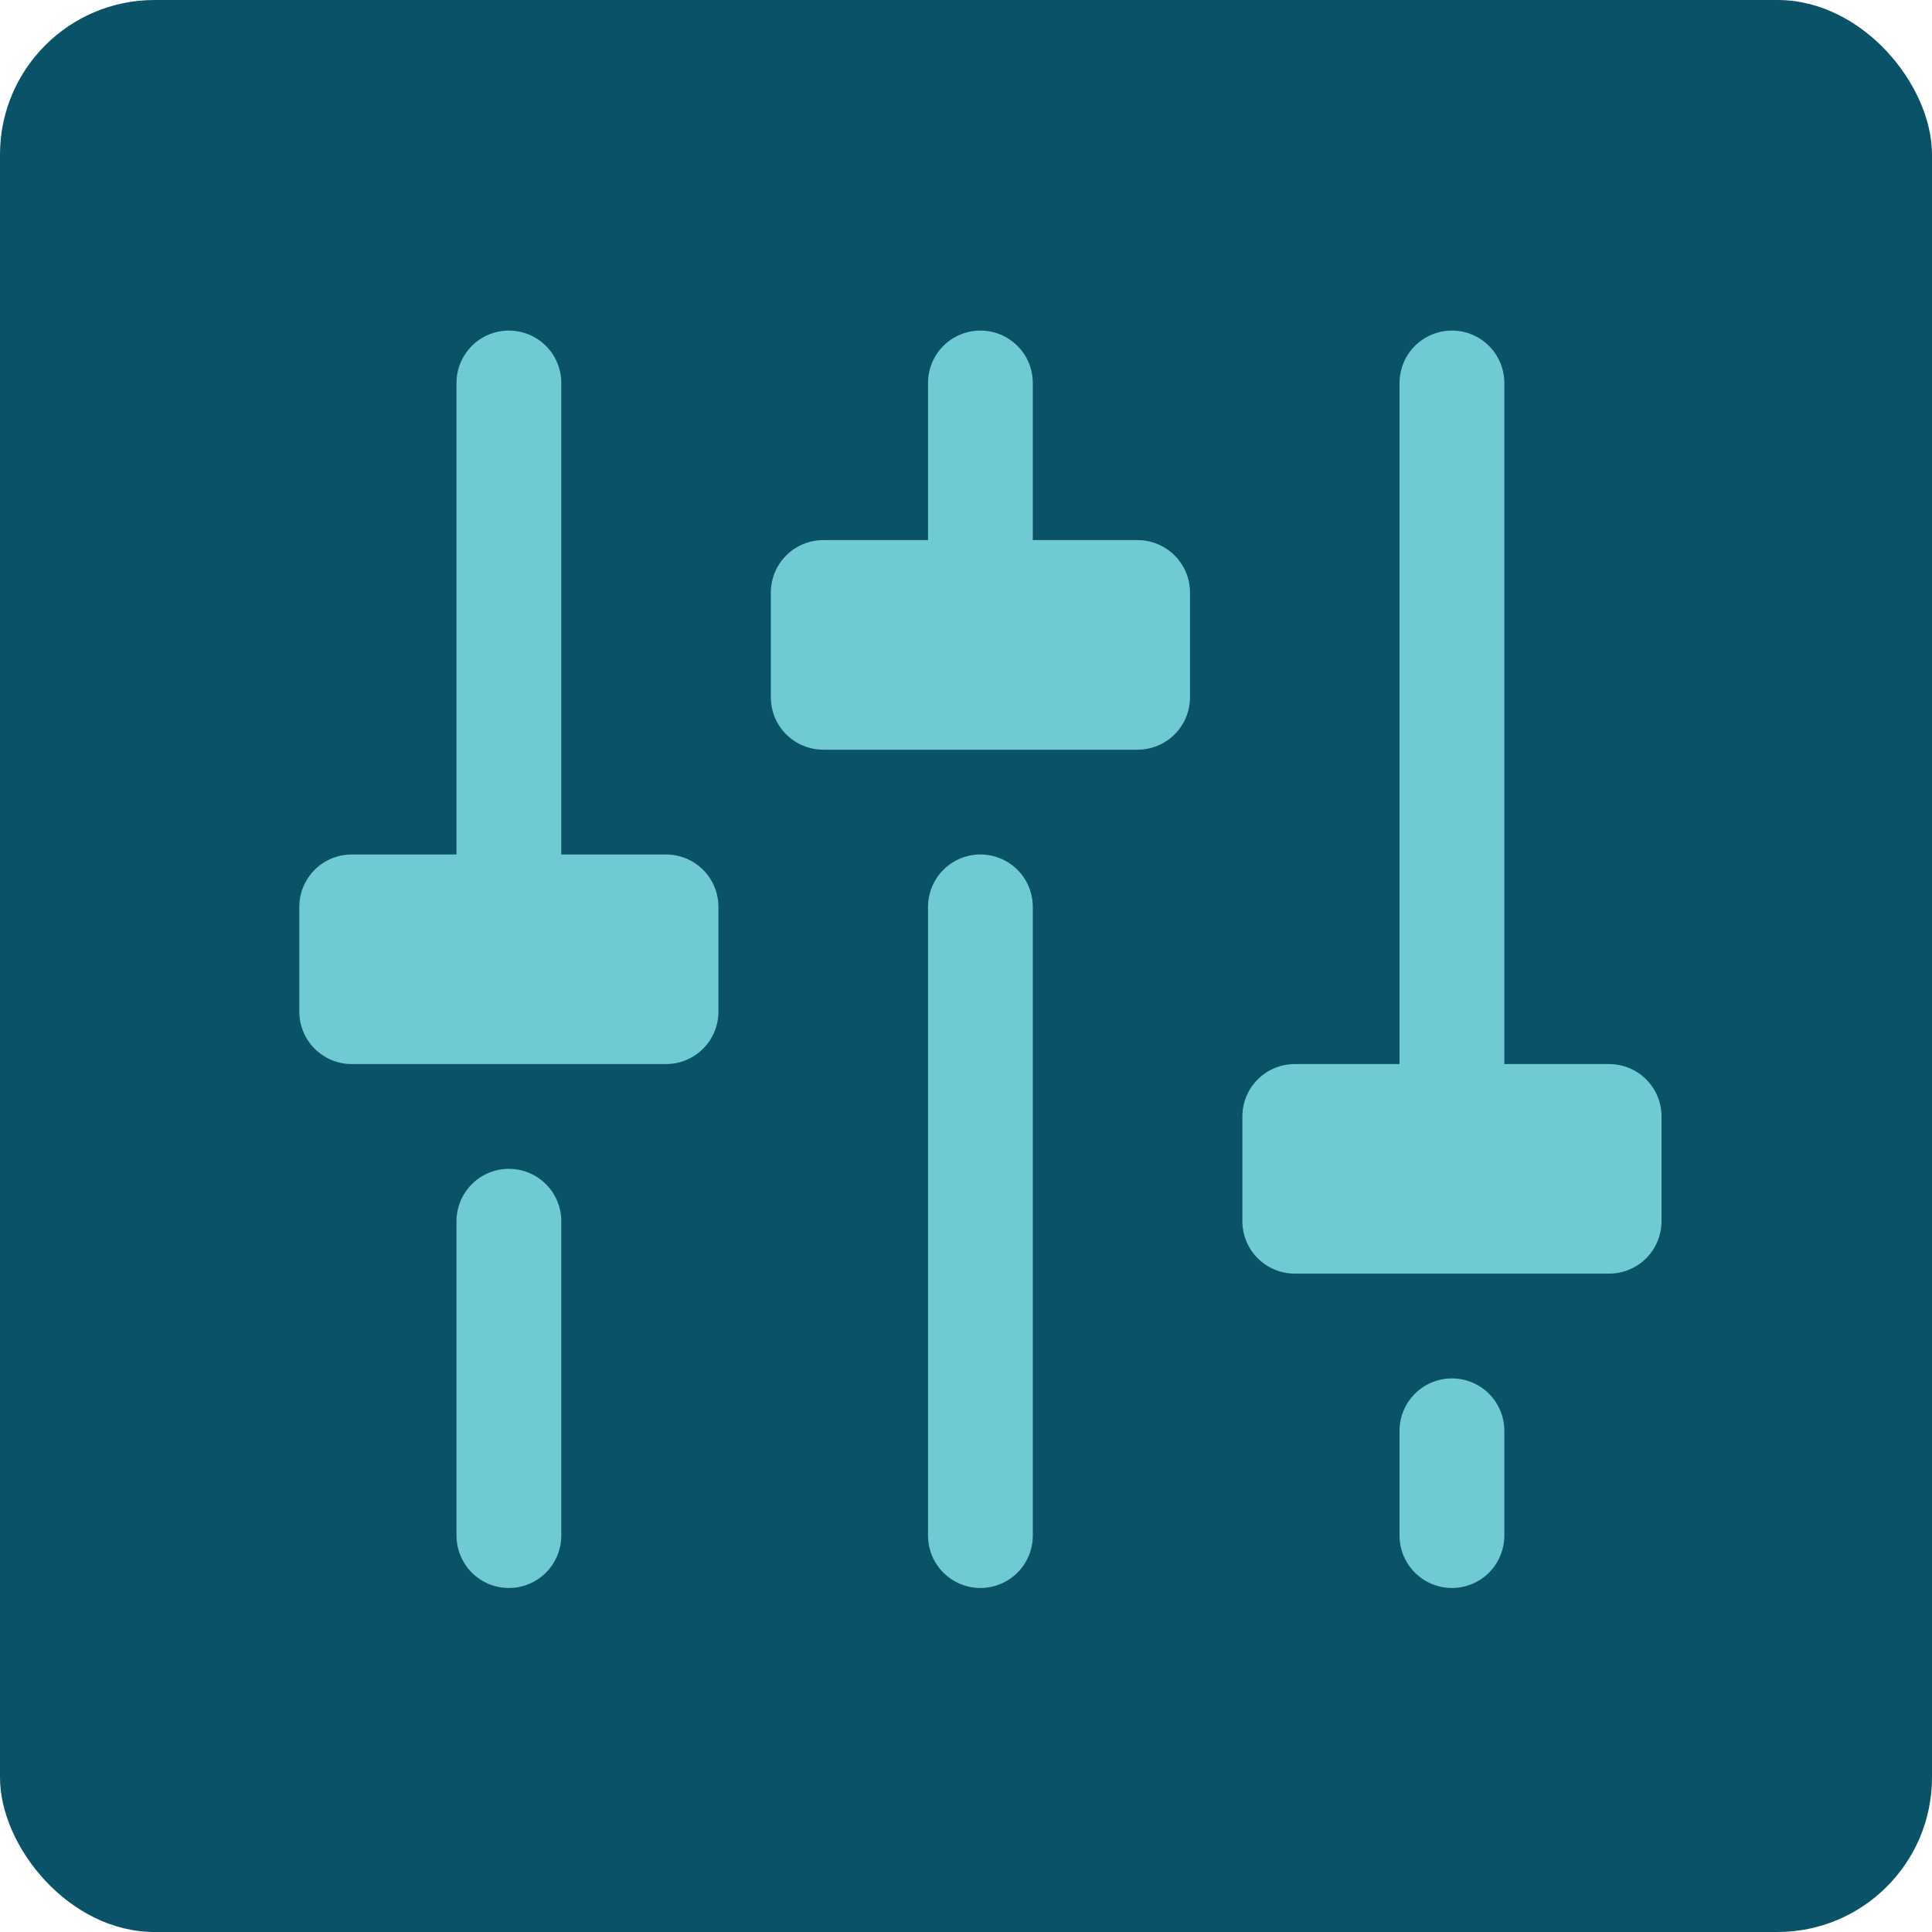
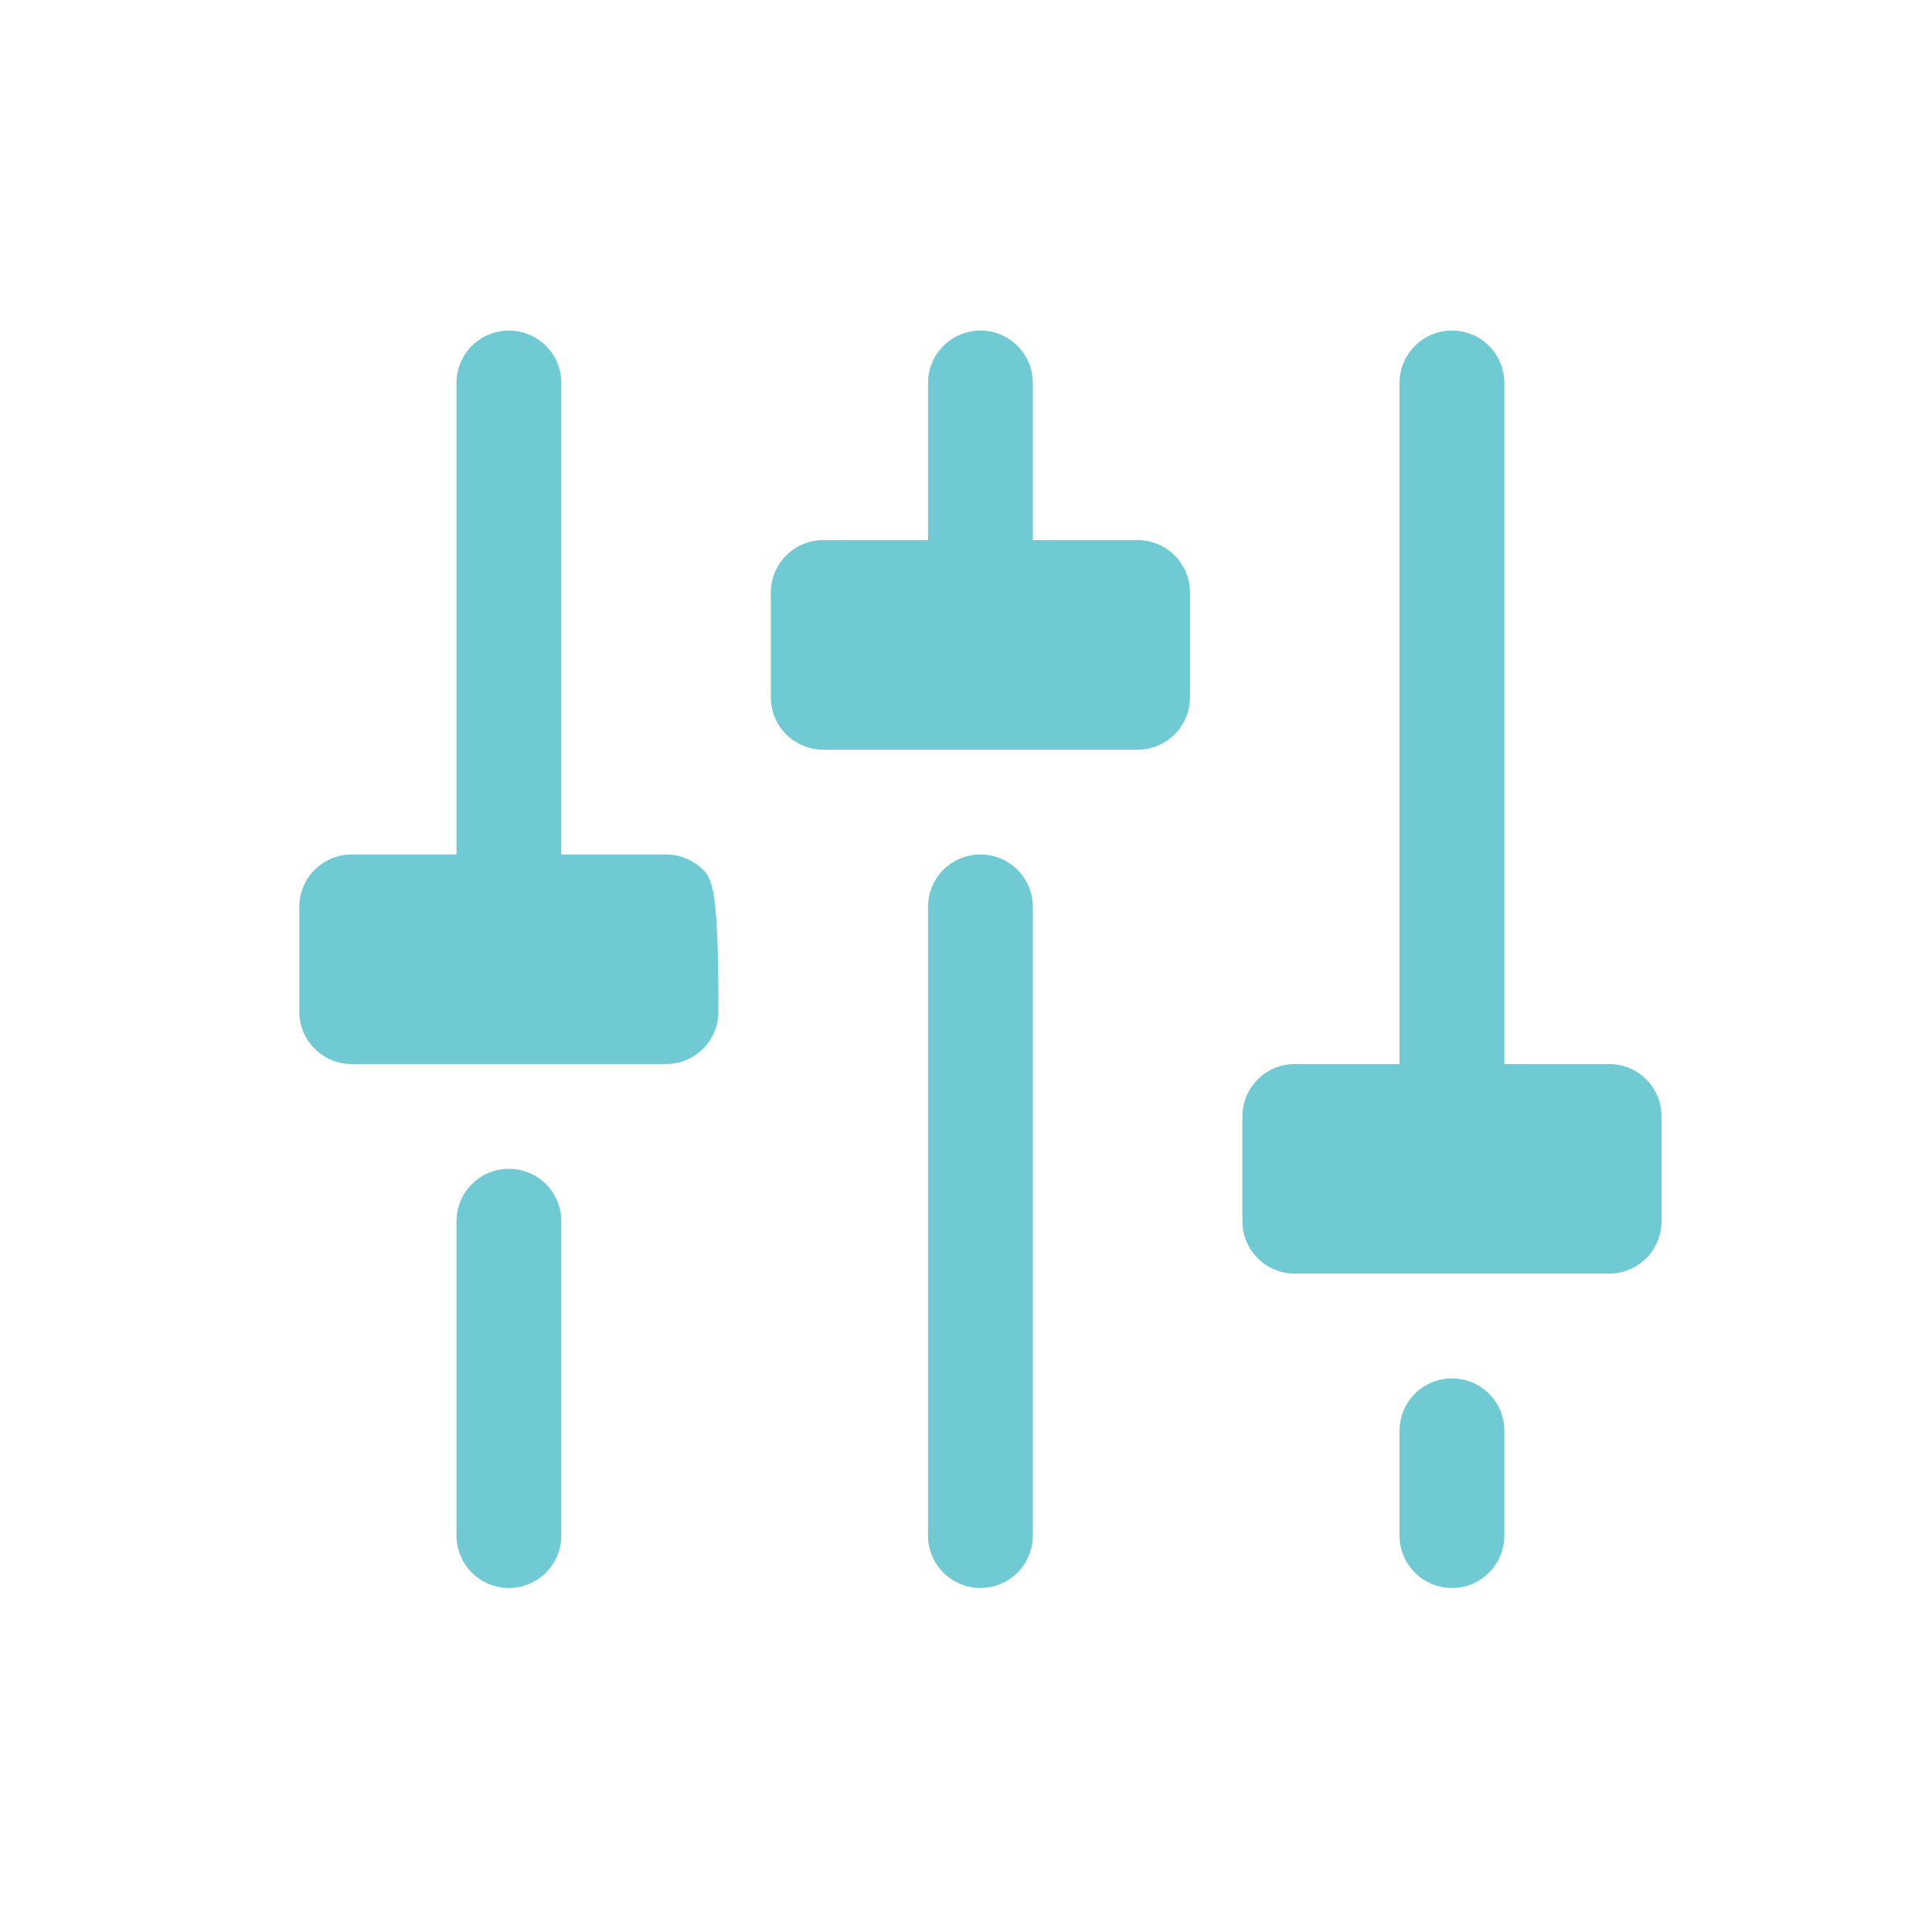
<svg xmlns="http://www.w3.org/2000/svg" width="50" height="50" viewBox="0 0 50 50" fill="none">
-   <rect width="50" height="50" rx="4" fill="#095267" />
-   <path d="M26.729 23.47V39.741C26.729 40.1 26.586 40.445 26.332 40.7C26.078 40.954 25.733 41.097 25.373 41.097C25.013 41.097 24.669 40.954 24.414 40.7C24.16 40.445 24.017 40.1 24.017 39.741V23.47C24.017 23.11 24.16 22.765 24.414 22.511C24.669 22.257 25.013 22.114 25.373 22.114C25.733 22.114 26.078 22.257 26.332 22.511C26.586 22.765 26.729 23.11 26.729 23.47ZM37.576 35.673C37.217 35.673 36.872 35.816 36.617 36.07C36.363 36.325 36.22 36.669 36.22 37.029V39.741C36.22 40.1 36.363 40.445 36.617 40.7C36.872 40.954 37.217 41.097 37.576 41.097C37.936 41.097 38.281 40.954 38.535 40.7C38.789 40.445 38.932 40.1 38.932 39.741V37.029C38.932 36.669 38.789 36.325 38.535 36.07C38.281 35.816 37.936 35.673 37.576 35.673ZM41.644 27.538H38.932V9.911C38.932 9.551 38.789 9.206 38.535 8.952C38.281 8.698 37.936 8.555 37.576 8.555C37.217 8.555 36.872 8.698 36.617 8.952C36.363 9.206 36.22 9.551 36.22 9.911V27.538H33.509C33.149 27.538 32.804 27.68 32.55 27.935C32.295 28.189 32.153 28.534 32.153 28.893V31.605C32.153 31.965 32.295 32.31 32.55 32.564C32.804 32.818 33.149 32.961 33.509 32.961H41.644C42.004 32.961 42.349 32.818 42.603 32.564C42.857 32.31 43 31.965 43 31.605V28.893C43 28.534 42.857 28.189 42.603 27.935C42.349 27.68 42.004 27.538 41.644 27.538ZM13.17 30.249C12.81 30.249 12.465 30.392 12.211 30.646C11.957 30.901 11.814 31.246 11.814 31.605V39.741C11.814 40.1 11.957 40.445 12.211 40.7C12.465 40.954 12.81 41.097 13.17 41.097C13.529 41.097 13.874 40.954 14.129 40.7C14.383 40.445 14.526 40.1 14.526 39.741V31.605C14.526 31.246 14.383 30.901 14.129 30.646C13.874 30.392 13.529 30.249 13.17 30.249ZM17.238 22.114H14.526V9.911C14.526 9.551 14.383 9.206 14.129 8.952C13.874 8.698 13.529 8.555 13.17 8.555C12.81 8.555 12.465 8.698 12.211 8.952C11.957 9.206 11.814 9.551 11.814 9.911V22.114H9.102C8.742 22.114 8.398 22.257 8.143 22.511C7.889 22.765 7.746 23.11 7.746 23.47V26.182C7.746 26.541 7.889 26.886 8.143 27.14C8.398 27.395 8.742 27.538 9.102 27.538H17.238C17.597 27.538 17.942 27.395 18.196 27.14C18.451 26.886 18.593 26.541 18.593 26.182V23.47C18.593 23.11 18.451 22.765 18.196 22.511C17.942 22.257 17.597 22.114 17.238 22.114ZM29.441 13.978H26.729V9.911C26.729 9.551 26.586 9.206 26.332 8.952C26.078 8.698 25.733 8.555 25.373 8.555C25.013 8.555 24.669 8.698 24.414 8.952C24.16 9.206 24.017 9.551 24.017 9.911V13.978H21.305C20.946 13.978 20.601 14.121 20.346 14.376C20.092 14.63 19.949 14.975 19.949 15.334V18.046C19.949 18.406 20.092 18.751 20.346 19.005C20.601 19.259 20.946 19.402 21.305 19.402H29.441C29.8 19.402 30.145 19.259 30.4 19.005C30.654 18.751 30.797 18.406 30.797 18.046V15.334C30.797 14.975 30.654 14.63 30.4 14.376C30.145 14.121 29.8 13.978 29.441 13.978Z" fill="#6FCAD3" />
+   <path d="M26.729 23.47V39.741C26.729 40.1 26.586 40.445 26.332 40.7C26.078 40.954 25.733 41.097 25.373 41.097C25.013 41.097 24.669 40.954 24.414 40.7C24.16 40.445 24.017 40.1 24.017 39.741V23.47C24.017 23.11 24.16 22.765 24.414 22.511C24.669 22.257 25.013 22.114 25.373 22.114C25.733 22.114 26.078 22.257 26.332 22.511C26.586 22.765 26.729 23.11 26.729 23.47ZM37.576 35.673C37.217 35.673 36.872 35.816 36.617 36.07C36.363 36.325 36.22 36.669 36.22 37.029V39.741C36.22 40.1 36.363 40.445 36.617 40.7C36.872 40.954 37.217 41.097 37.576 41.097C37.936 41.097 38.281 40.954 38.535 40.7C38.789 40.445 38.932 40.1 38.932 39.741V37.029C38.932 36.669 38.789 36.325 38.535 36.07C38.281 35.816 37.936 35.673 37.576 35.673ZM41.644 27.538H38.932V9.911C38.932 9.551 38.789 9.206 38.535 8.952C38.281 8.698 37.936 8.555 37.576 8.555C37.217 8.555 36.872 8.698 36.617 8.952C36.363 9.206 36.22 9.551 36.22 9.911V27.538H33.509C33.149 27.538 32.804 27.68 32.55 27.935C32.295 28.189 32.153 28.534 32.153 28.893V31.605C32.153 31.965 32.295 32.31 32.55 32.564C32.804 32.818 33.149 32.961 33.509 32.961H41.644C42.004 32.961 42.349 32.818 42.603 32.564C42.857 32.31 43 31.965 43 31.605V28.893C43 28.534 42.857 28.189 42.603 27.935C42.349 27.68 42.004 27.538 41.644 27.538ZM13.17 30.249C12.81 30.249 12.465 30.392 12.211 30.646C11.957 30.901 11.814 31.246 11.814 31.605V39.741C11.814 40.1 11.957 40.445 12.211 40.7C12.465 40.954 12.81 41.097 13.17 41.097C13.529 41.097 13.874 40.954 14.129 40.7C14.383 40.445 14.526 40.1 14.526 39.741V31.605C14.526 31.246 14.383 30.901 14.129 30.646C13.874 30.392 13.529 30.249 13.17 30.249ZM17.238 22.114H14.526V9.911C14.526 9.551 14.383 9.206 14.129 8.952C13.874 8.698 13.529 8.555 13.17 8.555C12.81 8.555 12.465 8.698 12.211 8.952C11.957 9.206 11.814 9.551 11.814 9.911V22.114H9.102C8.742 22.114 8.398 22.257 8.143 22.511C7.889 22.765 7.746 23.11 7.746 23.47V26.182C7.746 26.541 7.889 26.886 8.143 27.14C8.398 27.395 8.742 27.538 9.102 27.538H17.238C17.597 27.538 17.942 27.395 18.196 27.14C18.451 26.886 18.593 26.541 18.593 26.182C18.593 23.11 18.451 22.765 18.196 22.511C17.942 22.257 17.597 22.114 17.238 22.114ZM29.441 13.978H26.729V9.911C26.729 9.551 26.586 9.206 26.332 8.952C26.078 8.698 25.733 8.555 25.373 8.555C25.013 8.555 24.669 8.698 24.414 8.952C24.16 9.206 24.017 9.551 24.017 9.911V13.978H21.305C20.946 13.978 20.601 14.121 20.346 14.376C20.092 14.63 19.949 14.975 19.949 15.334V18.046C19.949 18.406 20.092 18.751 20.346 19.005C20.601 19.259 20.946 19.402 21.305 19.402H29.441C29.8 19.402 30.145 19.259 30.4 19.005C30.654 18.751 30.797 18.406 30.797 18.046V15.334C30.797 14.975 30.654 14.63 30.4 14.376C30.145 14.121 29.8 13.978 29.441 13.978Z" fill="#6FCAD3" />
</svg>